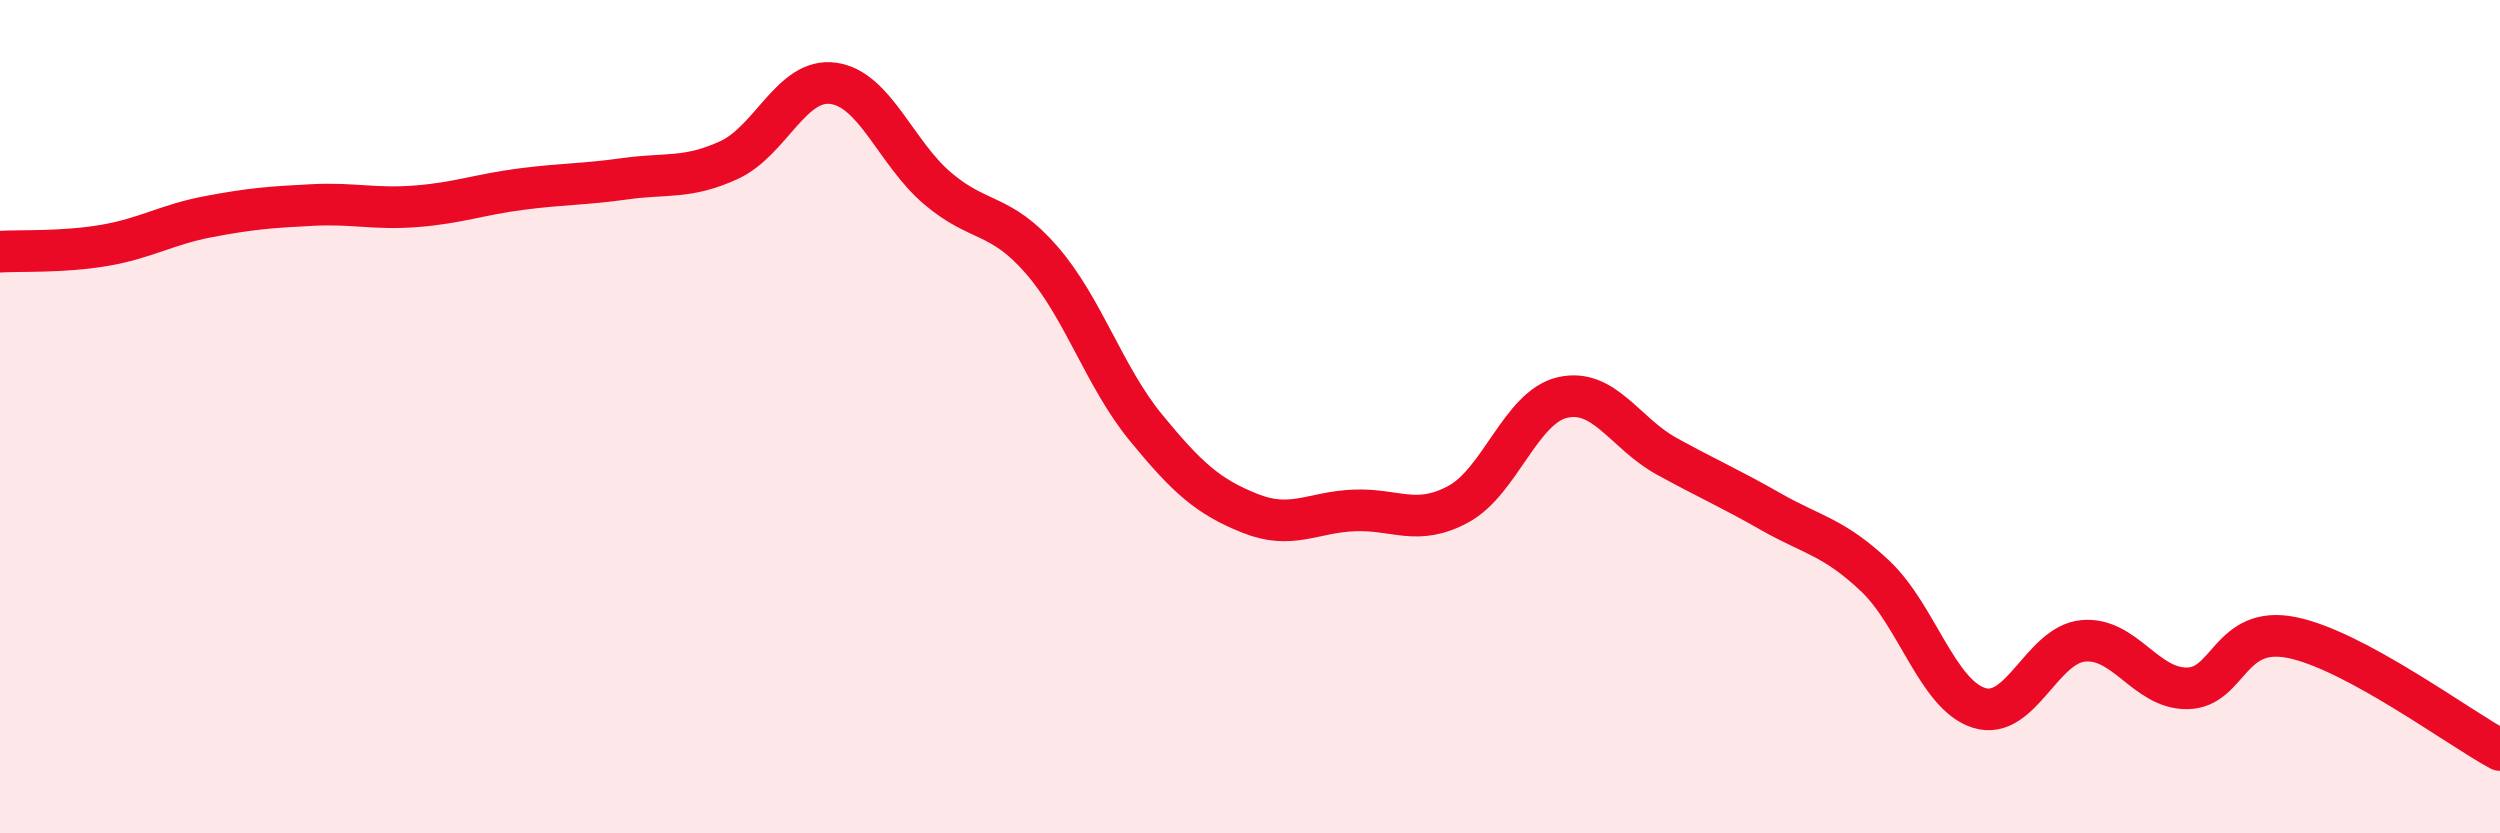
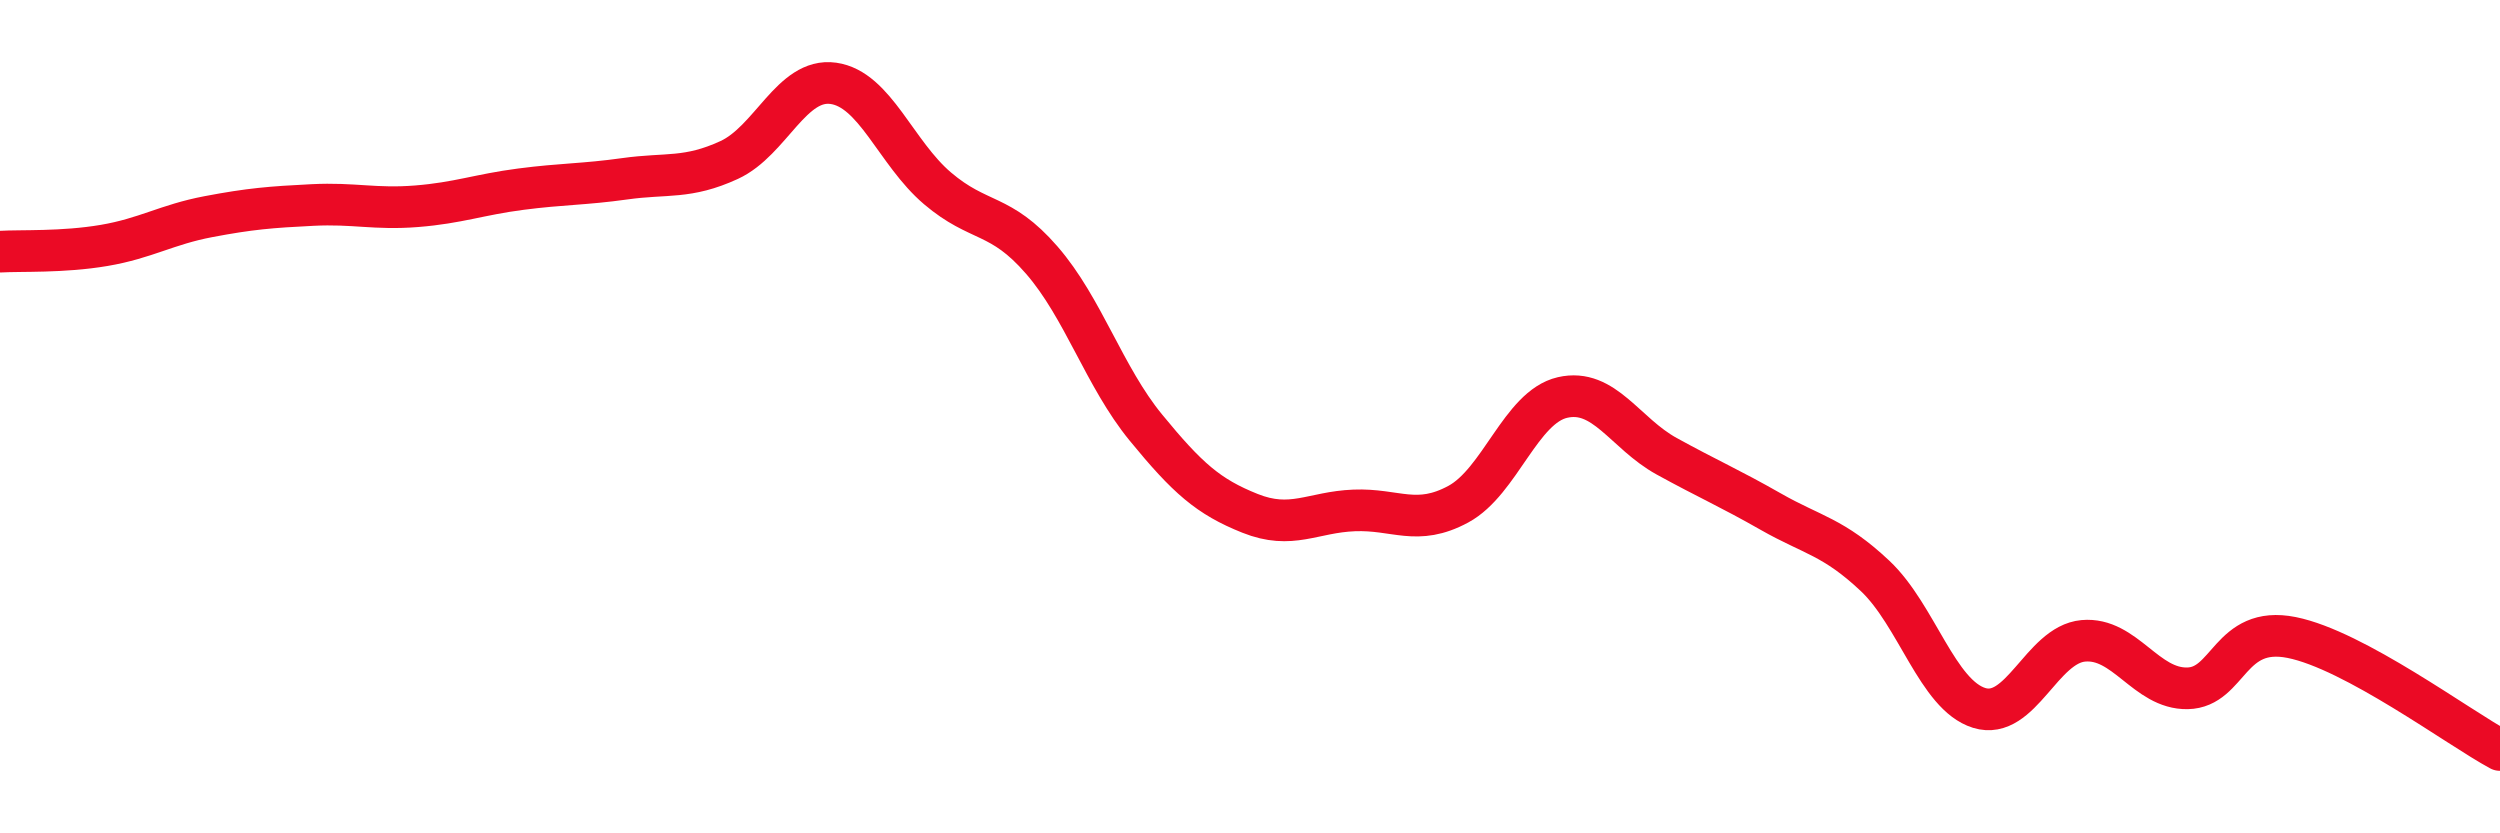
<svg xmlns="http://www.w3.org/2000/svg" width="60" height="20" viewBox="0 0 60 20">
-   <path d="M 0,6.04 C 0.5,6.01 1.5,6.06 2.5,5.89 C 3.5,5.72 4,5.39 5,5.2 C 6,5.01 6.5,4.97 7.5,4.92 C 8.5,4.87 9,5.03 10,4.95 C 11,4.87 11.5,4.67 12.5,4.54 C 13.5,4.41 14,4.43 15,4.29 C 16,4.15 16.5,4.3 17.5,3.84 C 18.5,3.38 19,1.86 20,2 C 21,2.14 21.5,3.67 22.5,4.52 C 23.5,5.37 24,5.09 25,6.24 C 26,7.39 26.5,9.04 27.5,10.26 C 28.5,11.48 29,11.92 30,12.32 C 31,12.72 31.5,12.29 32.5,12.25 C 33.5,12.21 34,12.64 35,12.1 C 36,11.56 36.5,9.77 37.5,9.54 C 38.5,9.31 39,10.4 40,10.95 C 41,11.5 41.5,11.71 42.5,12.28 C 43.5,12.85 44,12.88 45,13.82 C 46,14.76 46.5,16.68 47.5,16.99 C 48.5,17.3 49,15.47 50,15.38 C 51,15.29 51.5,16.54 52.5,16.52 C 53.5,16.5 53.5,15 55,15.3 C 56.5,15.6 59,17.46 60,18L60 20L0 20Z" fill="#EB0A25" opacity="0.1" stroke-linecap="round" stroke-linejoin="round" />
  <path d="M 0,6.04 C 0.5,6.01 1.5,6.06 2.5,5.89 C 3.5,5.72 4,5.39 5,5.2 C 6,5.01 6.5,4.97 7.5,4.92 C 8.5,4.87 9,5.03 10,4.95 C 11,4.87 11.5,4.67 12.5,4.54 C 13.5,4.41 14,4.43 15,4.29 C 16,4.15 16.5,4.3 17.5,3.84 C 18.5,3.38 19,1.86 20,2 C 21,2.14 21.5,3.67 22.5,4.52 C 23.5,5.37 24,5.09 25,6.24 C 26,7.39 26.5,9.04 27.5,10.26 C 28.5,11.48 29,11.92 30,12.32 C 31,12.72 31.5,12.29 32.5,12.25 C 33.5,12.21 34,12.64 35,12.1 C 36,11.56 36.5,9.77 37.5,9.54 C 38.5,9.31 39,10.4 40,10.95 C 41,11.5 41.5,11.71 42.5,12.28 C 43.5,12.85 44,12.88 45,13.82 C 46,14.76 46.5,16.68 47.5,16.99 C 48.5,17.3 49,15.47 50,15.38 C 51,15.29 51.5,16.54 52.5,16.52 C 53.5,16.5 53.5,15 55,15.3 C 56.5,15.6 59,17.46 60,18" stroke="#EB0A25" stroke-width="1" fill="none" stroke-linecap="round" stroke-linejoin="round" />
</svg>